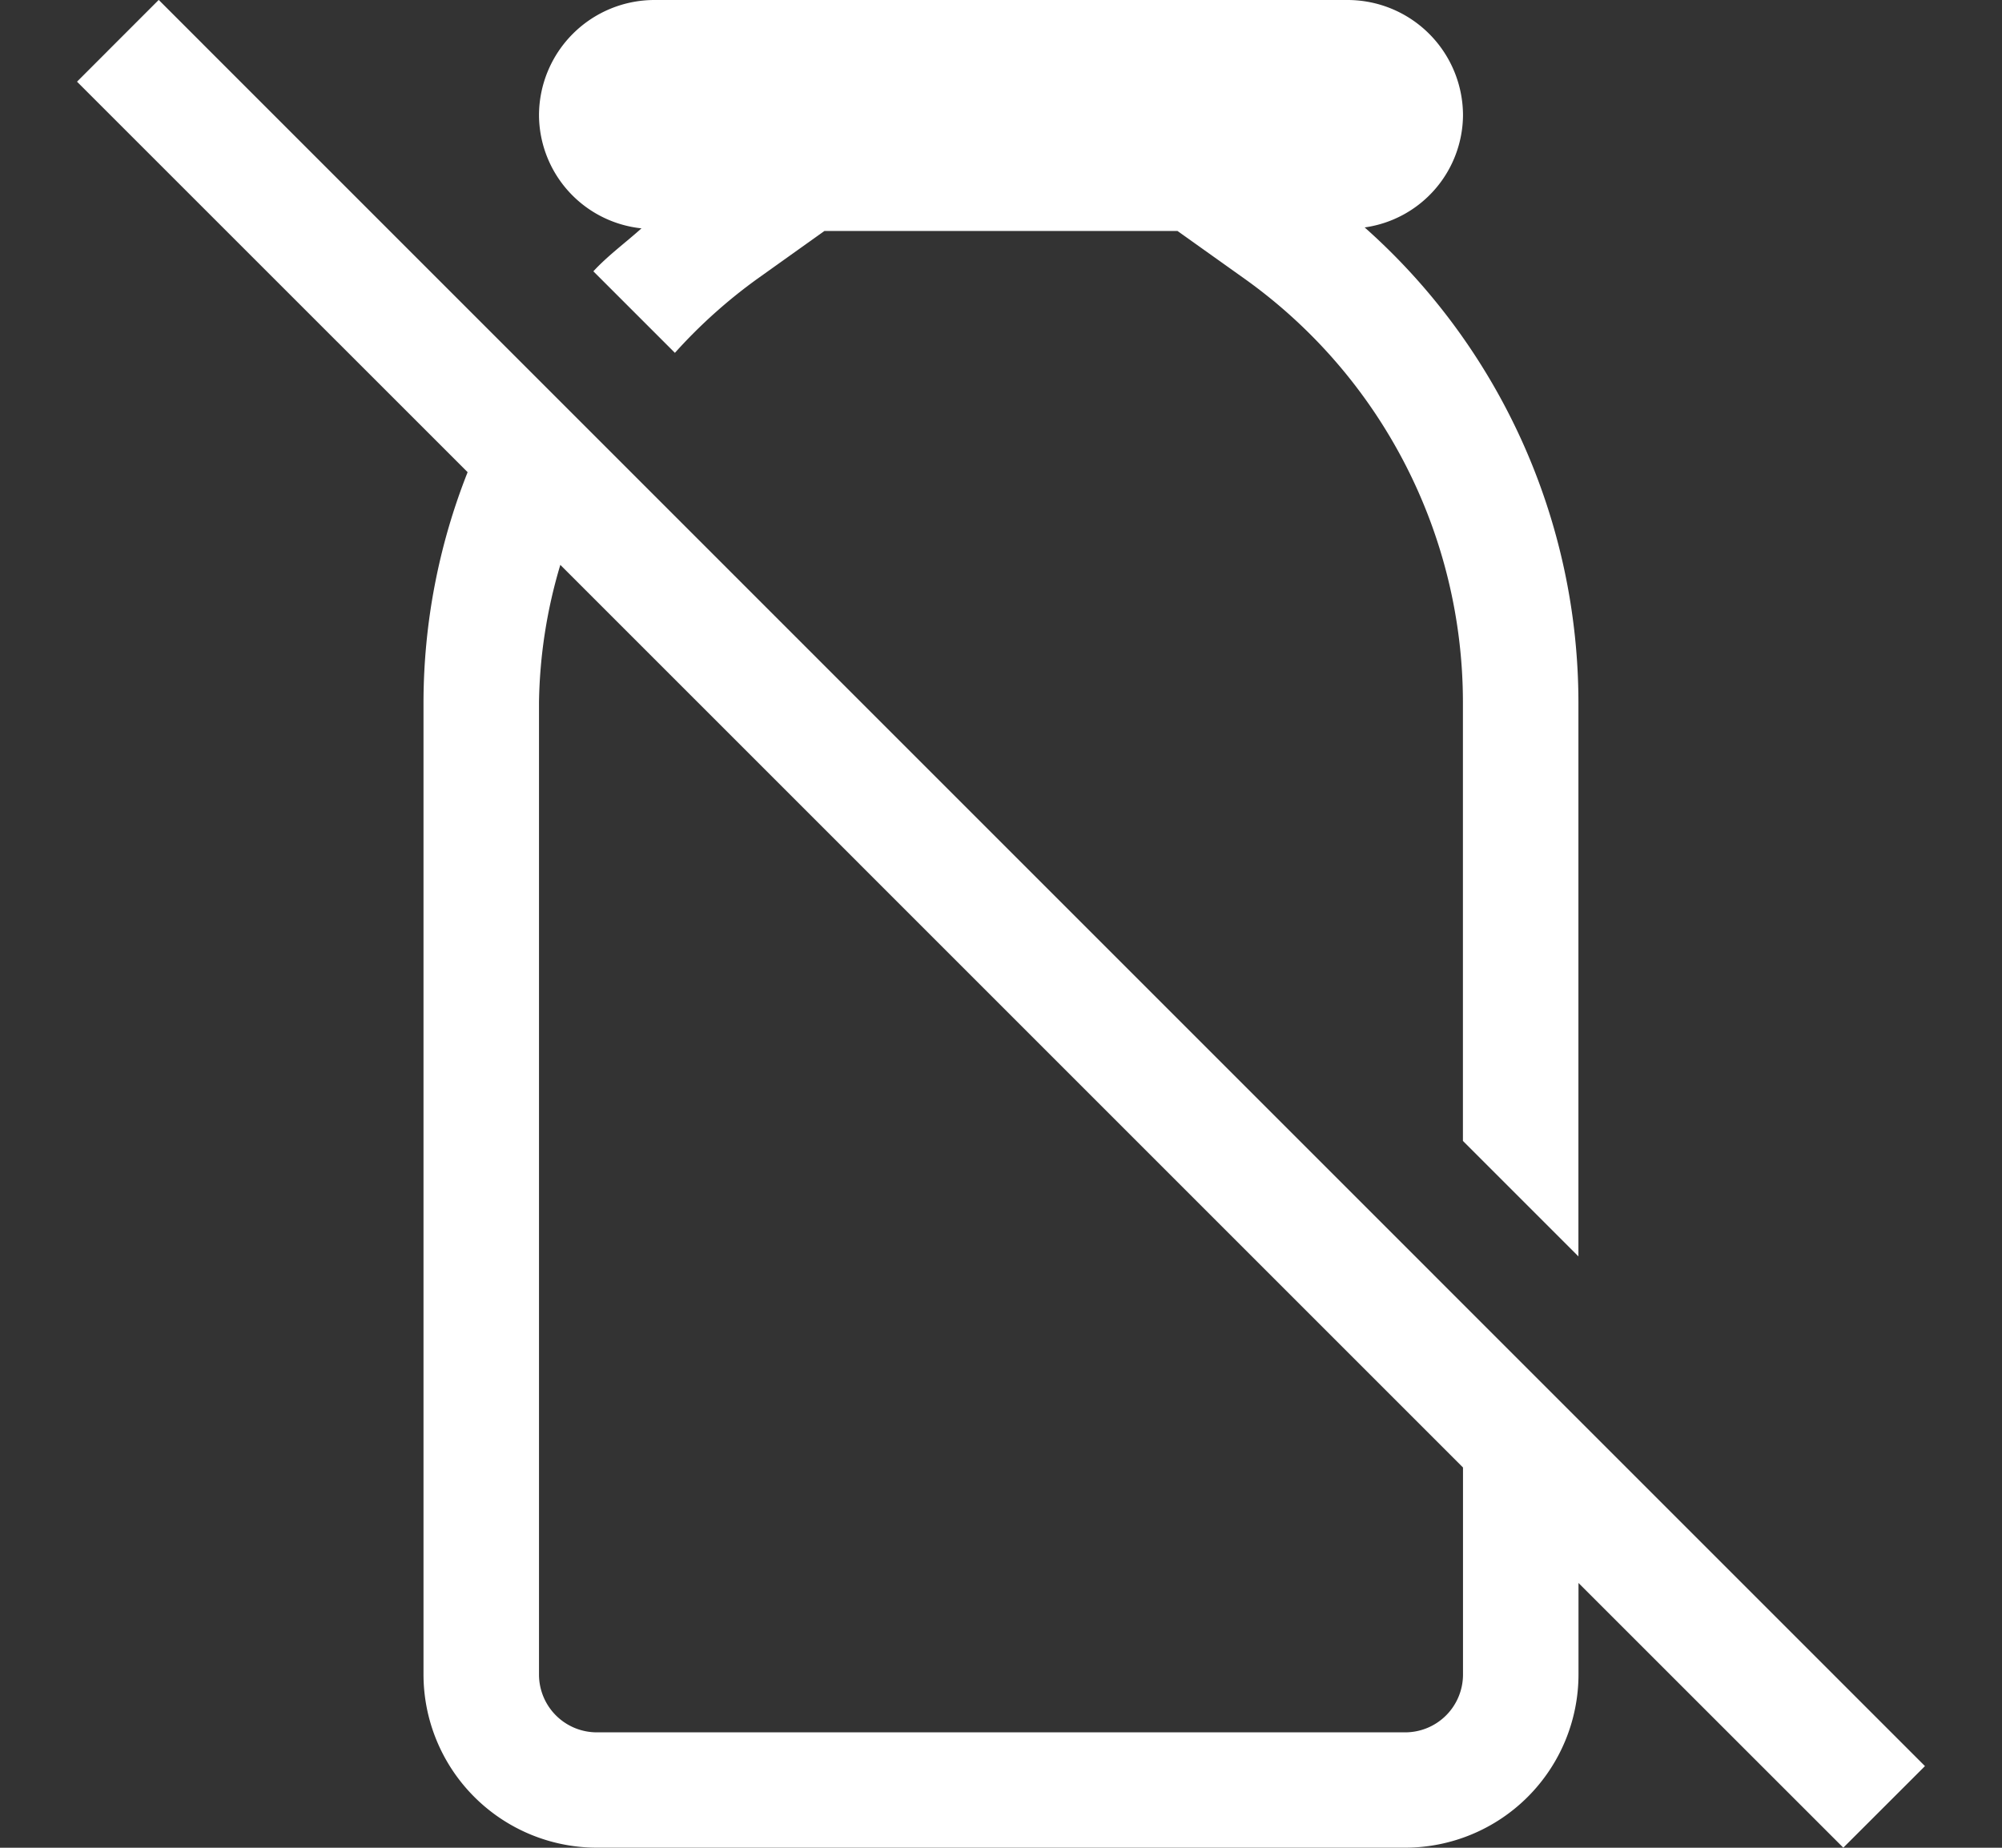
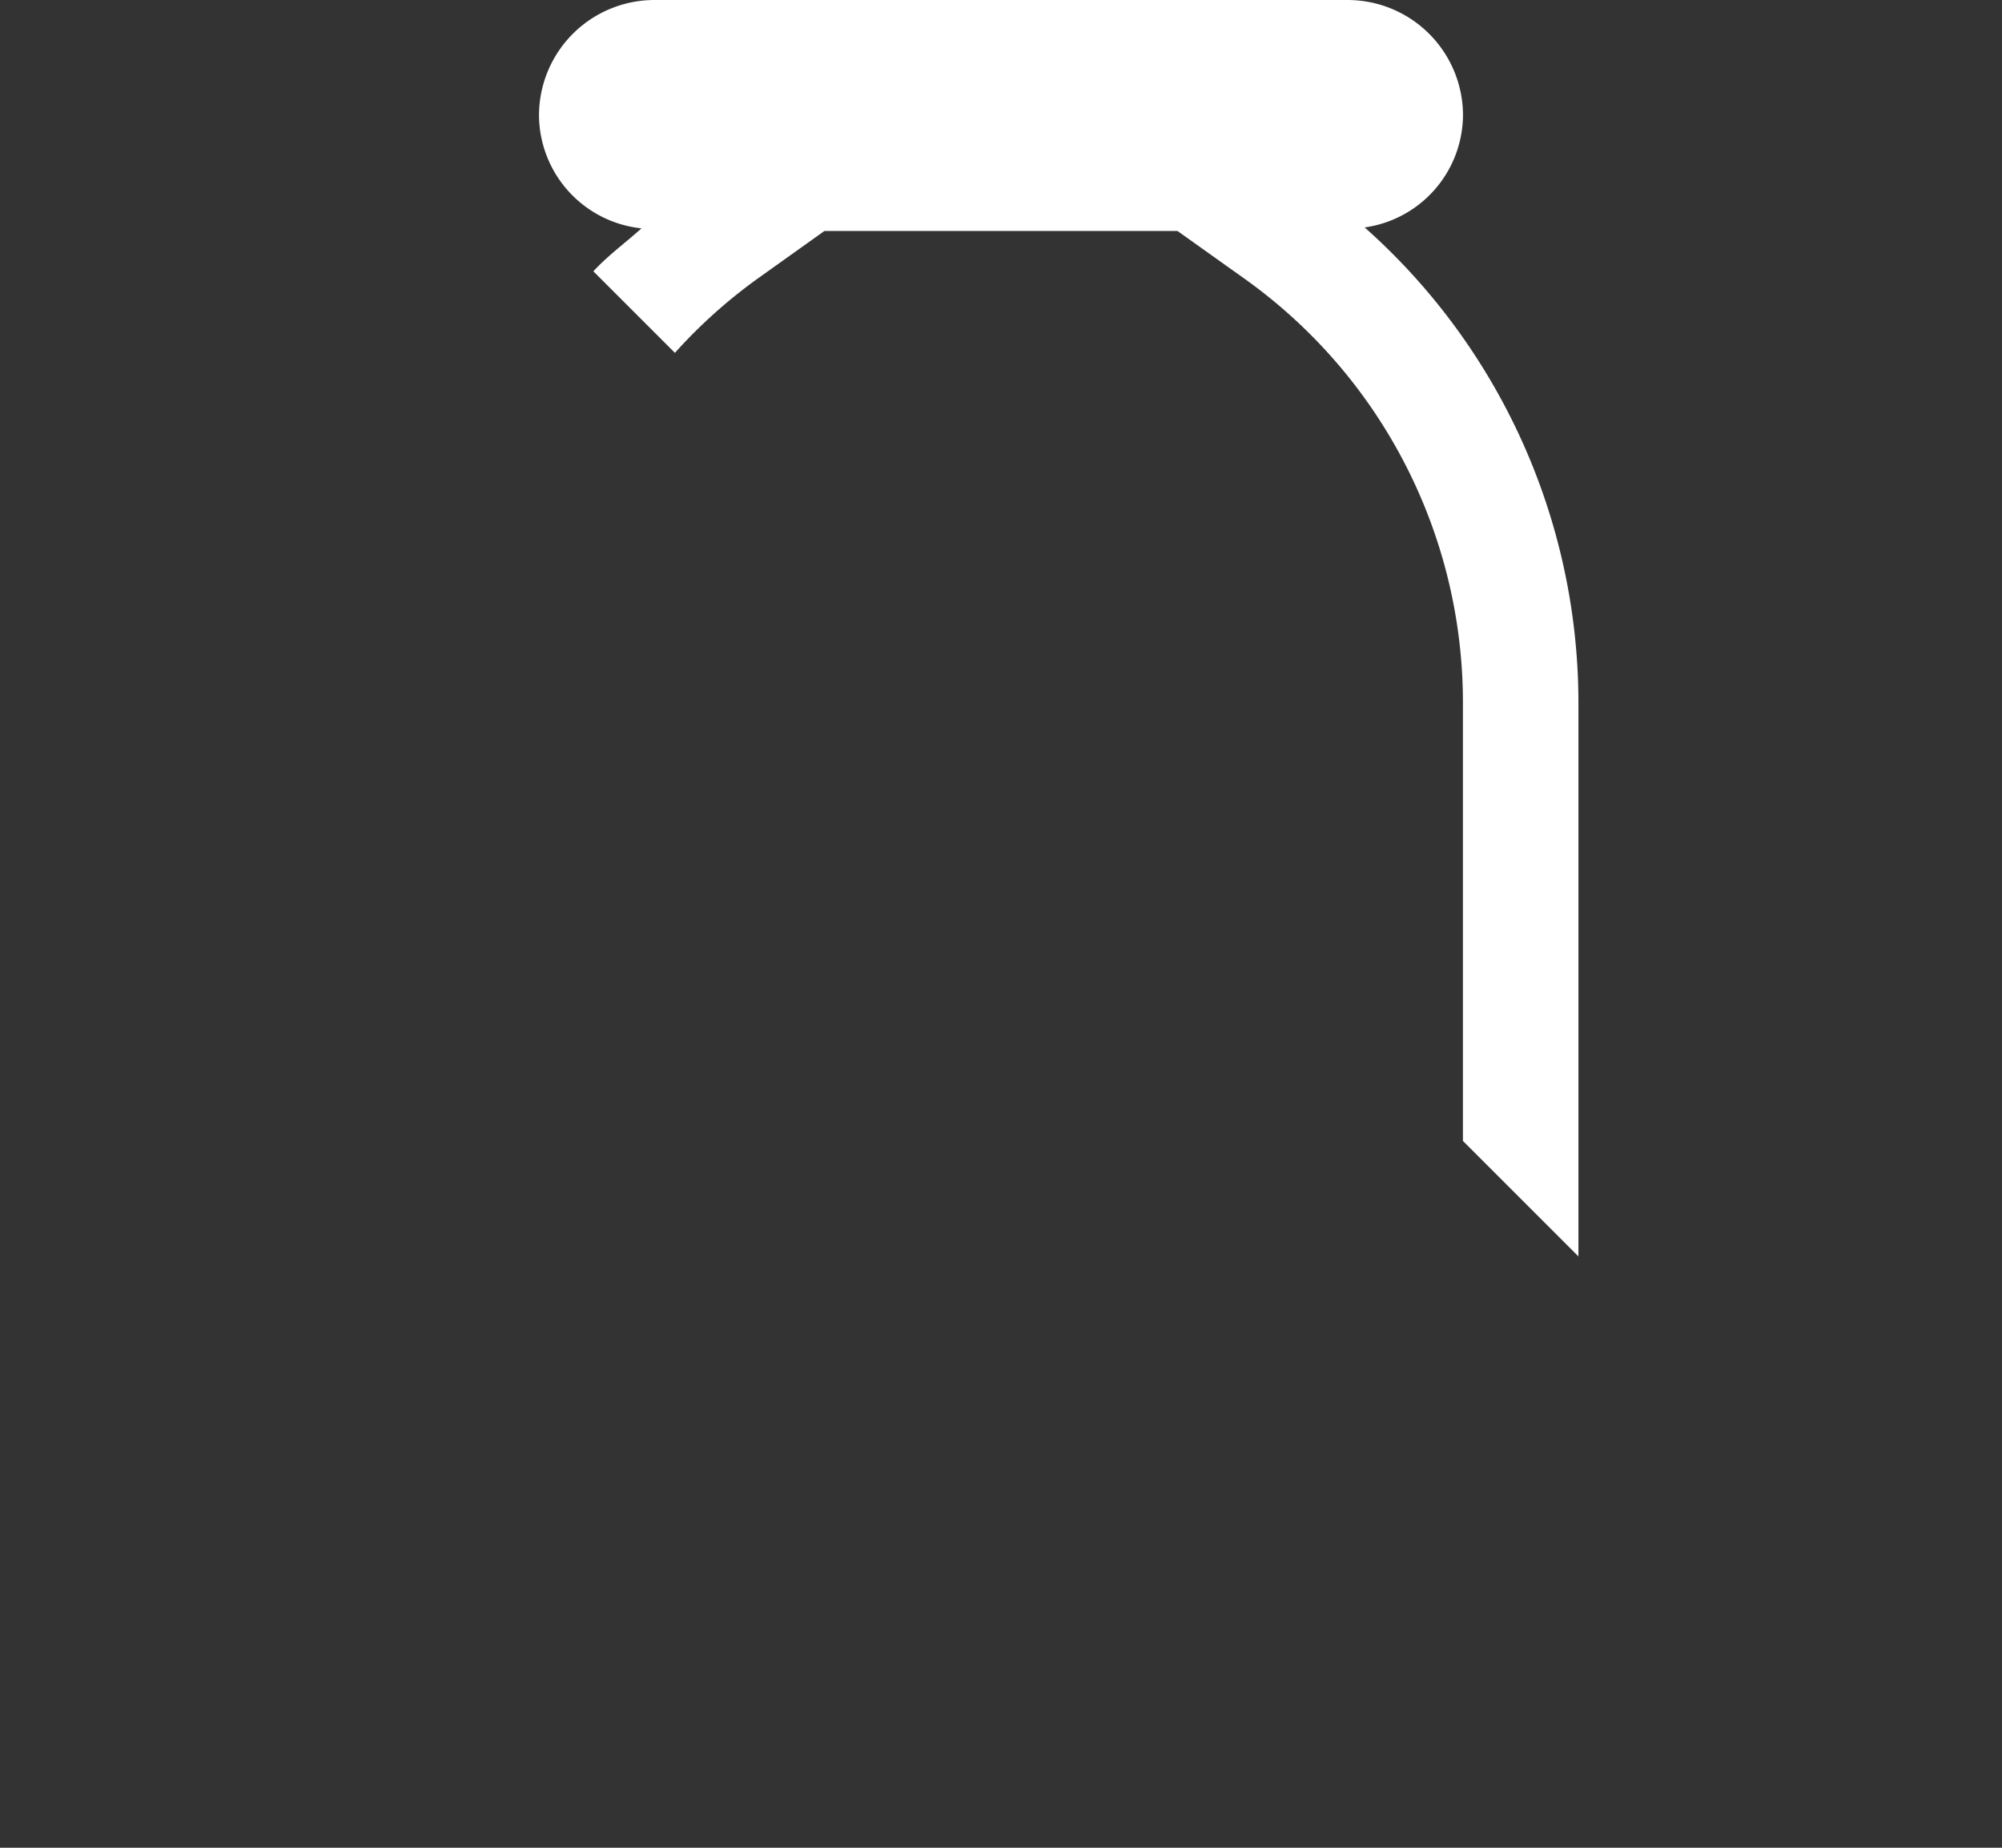
<svg xmlns="http://www.w3.org/2000/svg" width="26" height="24" viewBox="0 0 26 24">
  <rect x="0" y="0" width="26" height="24" fill="#333333" stroke="none" />
  <g id="senzaLattosio" transform="translate(-70 -266)">
-     <rect id="Rectangle_35" data-name="Rectangle 35" width="26" height="24" transform="translate(70 266)" fill="none" opacity="0.192" />
    <g id="lactose-free" transform="translate(71 266)">
      <path id="Path_38" data-name="Path 38" d="M139.45,2.966c-.208.187-.437.354-.625.558l1.059,1.059a6.719,6.719,0,0,1,1.074-.964L141.826,3h4.585l.869.619a6.761,6.761,0,0,1,2.838,5.5v5.7l1.5,1.5v-7.2a8.262,8.262,0,0,0-2.776-6.165A1.483,1.483,0,0,0,150.119,1.5a1.5,1.5,0,0,0-1.5-1.5h-9a1.5,1.5,0,0,0-1.5,1.5,1.486,1.486,0,0,0,1.331,1.466Z" transform="translate(-132.119)" fill="#fff" />
-       <path id="Path_39" data-name="Path 39" d="M24,22.941,1.061,0,0,1.062,5.073,6.134A8.161,8.161,0,0,0,4.5,9.12V21.751A2.252,2.252,0,0,0,6.75,24h10.5a2.252,2.252,0,0,0,2.25-2.25V20.562L22.939,24,24,22.94Zm-6-1.189a.751.751,0,0,1-.75.75H6.75a.751.751,0,0,1-.75-.75V9.12a6.539,6.539,0,0,1,.277-1.782L18,19.062s0,2.689,0,2.689Z" transform="translate(0 -0.001)" fill="#fff" />
    </g>
  </g>
</svg>